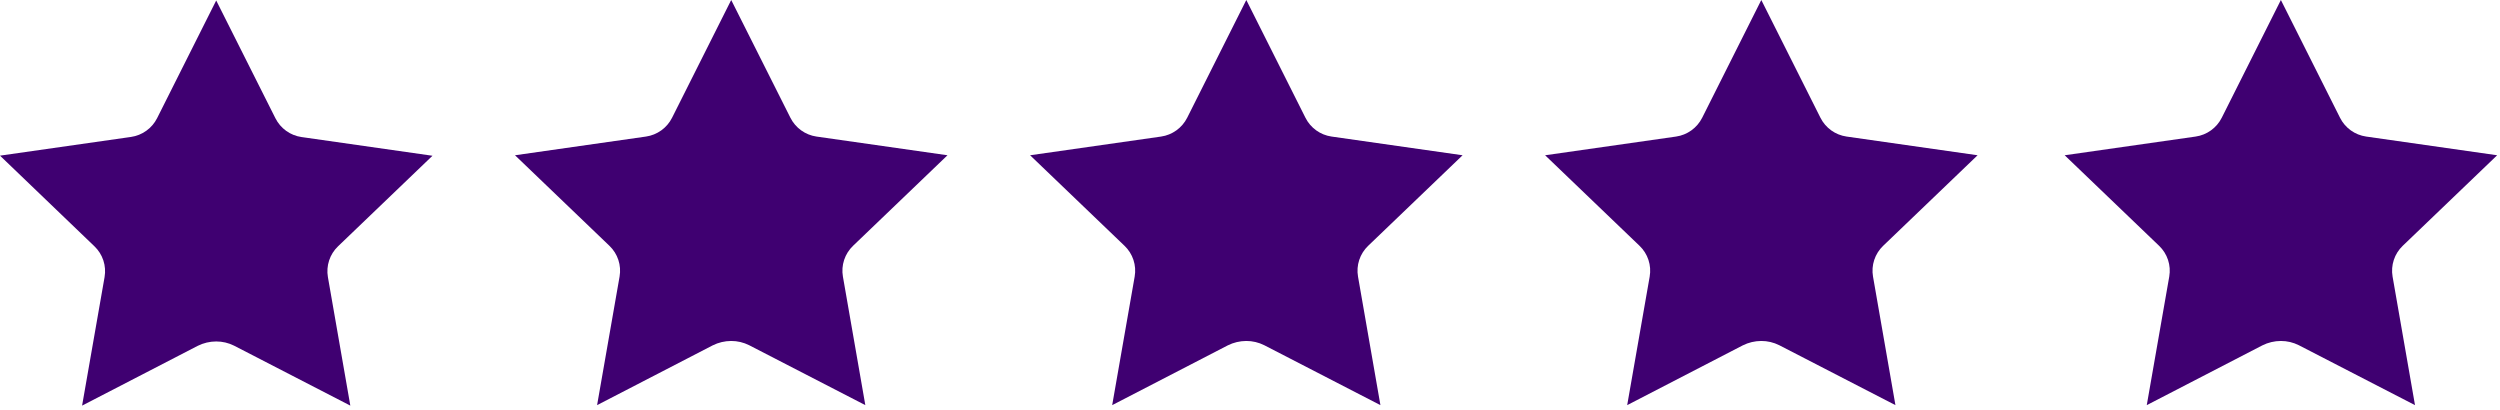
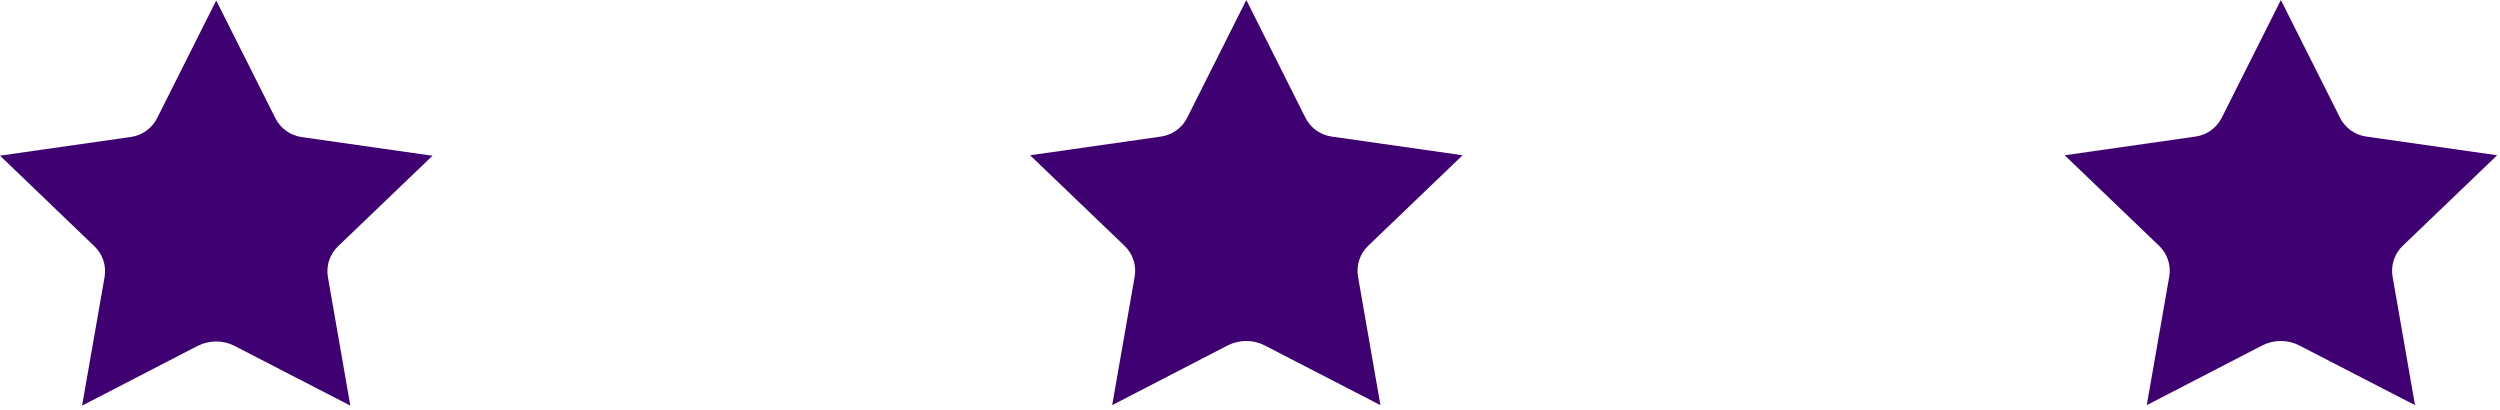
<svg xmlns="http://www.w3.org/2000/svg" width="201" height="33" viewBox="0 0 201 33" fill="none">
  <g id="Group 4465">
    <path id="Vector" d="M10.531 11.01L0 12.514L7.595 19.805C7.923 20.119 8.168 20.508 8.31 20.938C8.452 21.369 8.485 21.828 8.408 22.274L6.6 32.612L15.893 27.807C16.355 27.575 16.866 27.454 17.383 27.453C17.883 27.452 18.377 27.569 18.823 27.793L28.166 32.612L26.363 22.274C26.286 21.828 26.32 21.369 26.462 20.938C26.603 20.508 26.849 20.119 27.176 19.805L34.771 12.523L24.237 11.018C23.793 10.954 23.37 10.782 23.006 10.52C22.642 10.257 22.346 9.91 22.144 9.509L17.383 0.039L12.627 9.509C12.424 9.909 12.127 10.254 11.762 10.515C11.398 10.776 10.976 10.946 10.531 11.01Z" fill="#3F0071" />
-     <path id="Vector_2" d="M48.006 32.573L57.299 27.768C57.761 27.536 58.272 27.415 58.789 27.414C59.289 27.413 59.783 27.53 60.23 27.754L69.572 32.573L67.77 22.235C67.692 21.789 67.726 21.33 67.868 20.899C68.01 20.469 68.255 20.08 68.582 19.766L76.178 12.483L65.643 10.979C65.199 10.915 64.777 10.743 64.412 10.481C64.048 10.218 63.752 9.871 63.55 9.47L58.789 0L54.033 9.47C53.831 9.871 53.535 10.218 53.17 10.481C52.805 10.743 52.383 10.915 51.938 10.979L41.406 12.483L49.001 19.766C49.329 20.08 49.574 20.469 49.716 20.899C49.858 21.33 49.892 21.789 49.814 22.235L48.006 32.573Z" fill="#3F0071" />
    <path id="Vector_3" d="M104.959 9.47L100.203 0L95.448 9.47C95.245 9.871 94.949 10.218 94.584 10.481C94.219 10.743 93.797 10.915 93.352 10.979L82.82 12.483L90.415 19.766C90.743 20.08 90.988 20.469 91.13 20.899C91.272 21.33 91.306 21.789 91.228 22.235L89.42 32.573L98.713 27.768C99.176 27.536 99.686 27.415 100.203 27.414C100.703 27.413 101.197 27.53 101.644 27.754L110.986 32.573L109.184 22.235C109.106 21.789 109.14 21.33 109.282 20.899C109.424 20.469 109.669 20.08 109.997 19.766L117.592 12.483L107.057 10.979C106.612 10.915 106.188 10.745 105.823 10.482C105.458 10.219 105.161 9.872 104.959 9.47Z" fill="#3F0071" />
-     <path id="Vector_4" d="M146.365 9.47L141.609 0L136.854 9.47C136.651 9.871 136.355 10.218 135.99 10.481C135.626 10.743 135.203 10.915 134.758 10.979L124.227 12.483L131.822 19.766C132.149 20.08 132.395 20.469 132.536 20.899C132.678 21.33 132.712 21.789 132.635 22.235L130.826 32.573L140.119 27.768C140.582 27.536 141.092 27.415 141.609 27.414C142.11 27.413 142.603 27.53 143.05 27.754L152.393 32.573L150.59 22.235C150.513 21.789 150.546 21.33 150.688 20.899C150.83 20.469 151.075 20.08 151.403 19.766L158.998 12.483L148.464 10.979C148.018 10.915 147.595 10.745 147.229 10.482C146.864 10.219 146.568 9.872 146.365 9.47Z" fill="#3F0071" />
    <path id="Vector_5" d="M188.139 9.47L183.383 0L178.627 9.47C178.425 9.871 178.129 10.218 177.764 10.481C177.399 10.743 176.976 10.915 176.531 10.979L166 12.483L173.595 19.766C173.923 20.08 174.168 20.469 174.31 20.899C174.452 21.33 174.485 21.789 174.408 22.235L172.6 32.573L181.893 27.768C182.355 27.536 182.865 27.415 183.383 27.414C183.883 27.413 184.376 27.53 184.823 27.754L194.166 32.573L192.363 22.235C192.286 21.789 192.32 21.33 192.462 20.899C192.603 20.469 192.849 20.08 193.176 19.766L200.771 12.483L190.237 10.979C189.792 10.915 189.368 10.745 189.003 10.482C188.637 10.219 188.341 9.872 188.139 9.47Z" fill="#3F0071" />
  </g>
</svg>